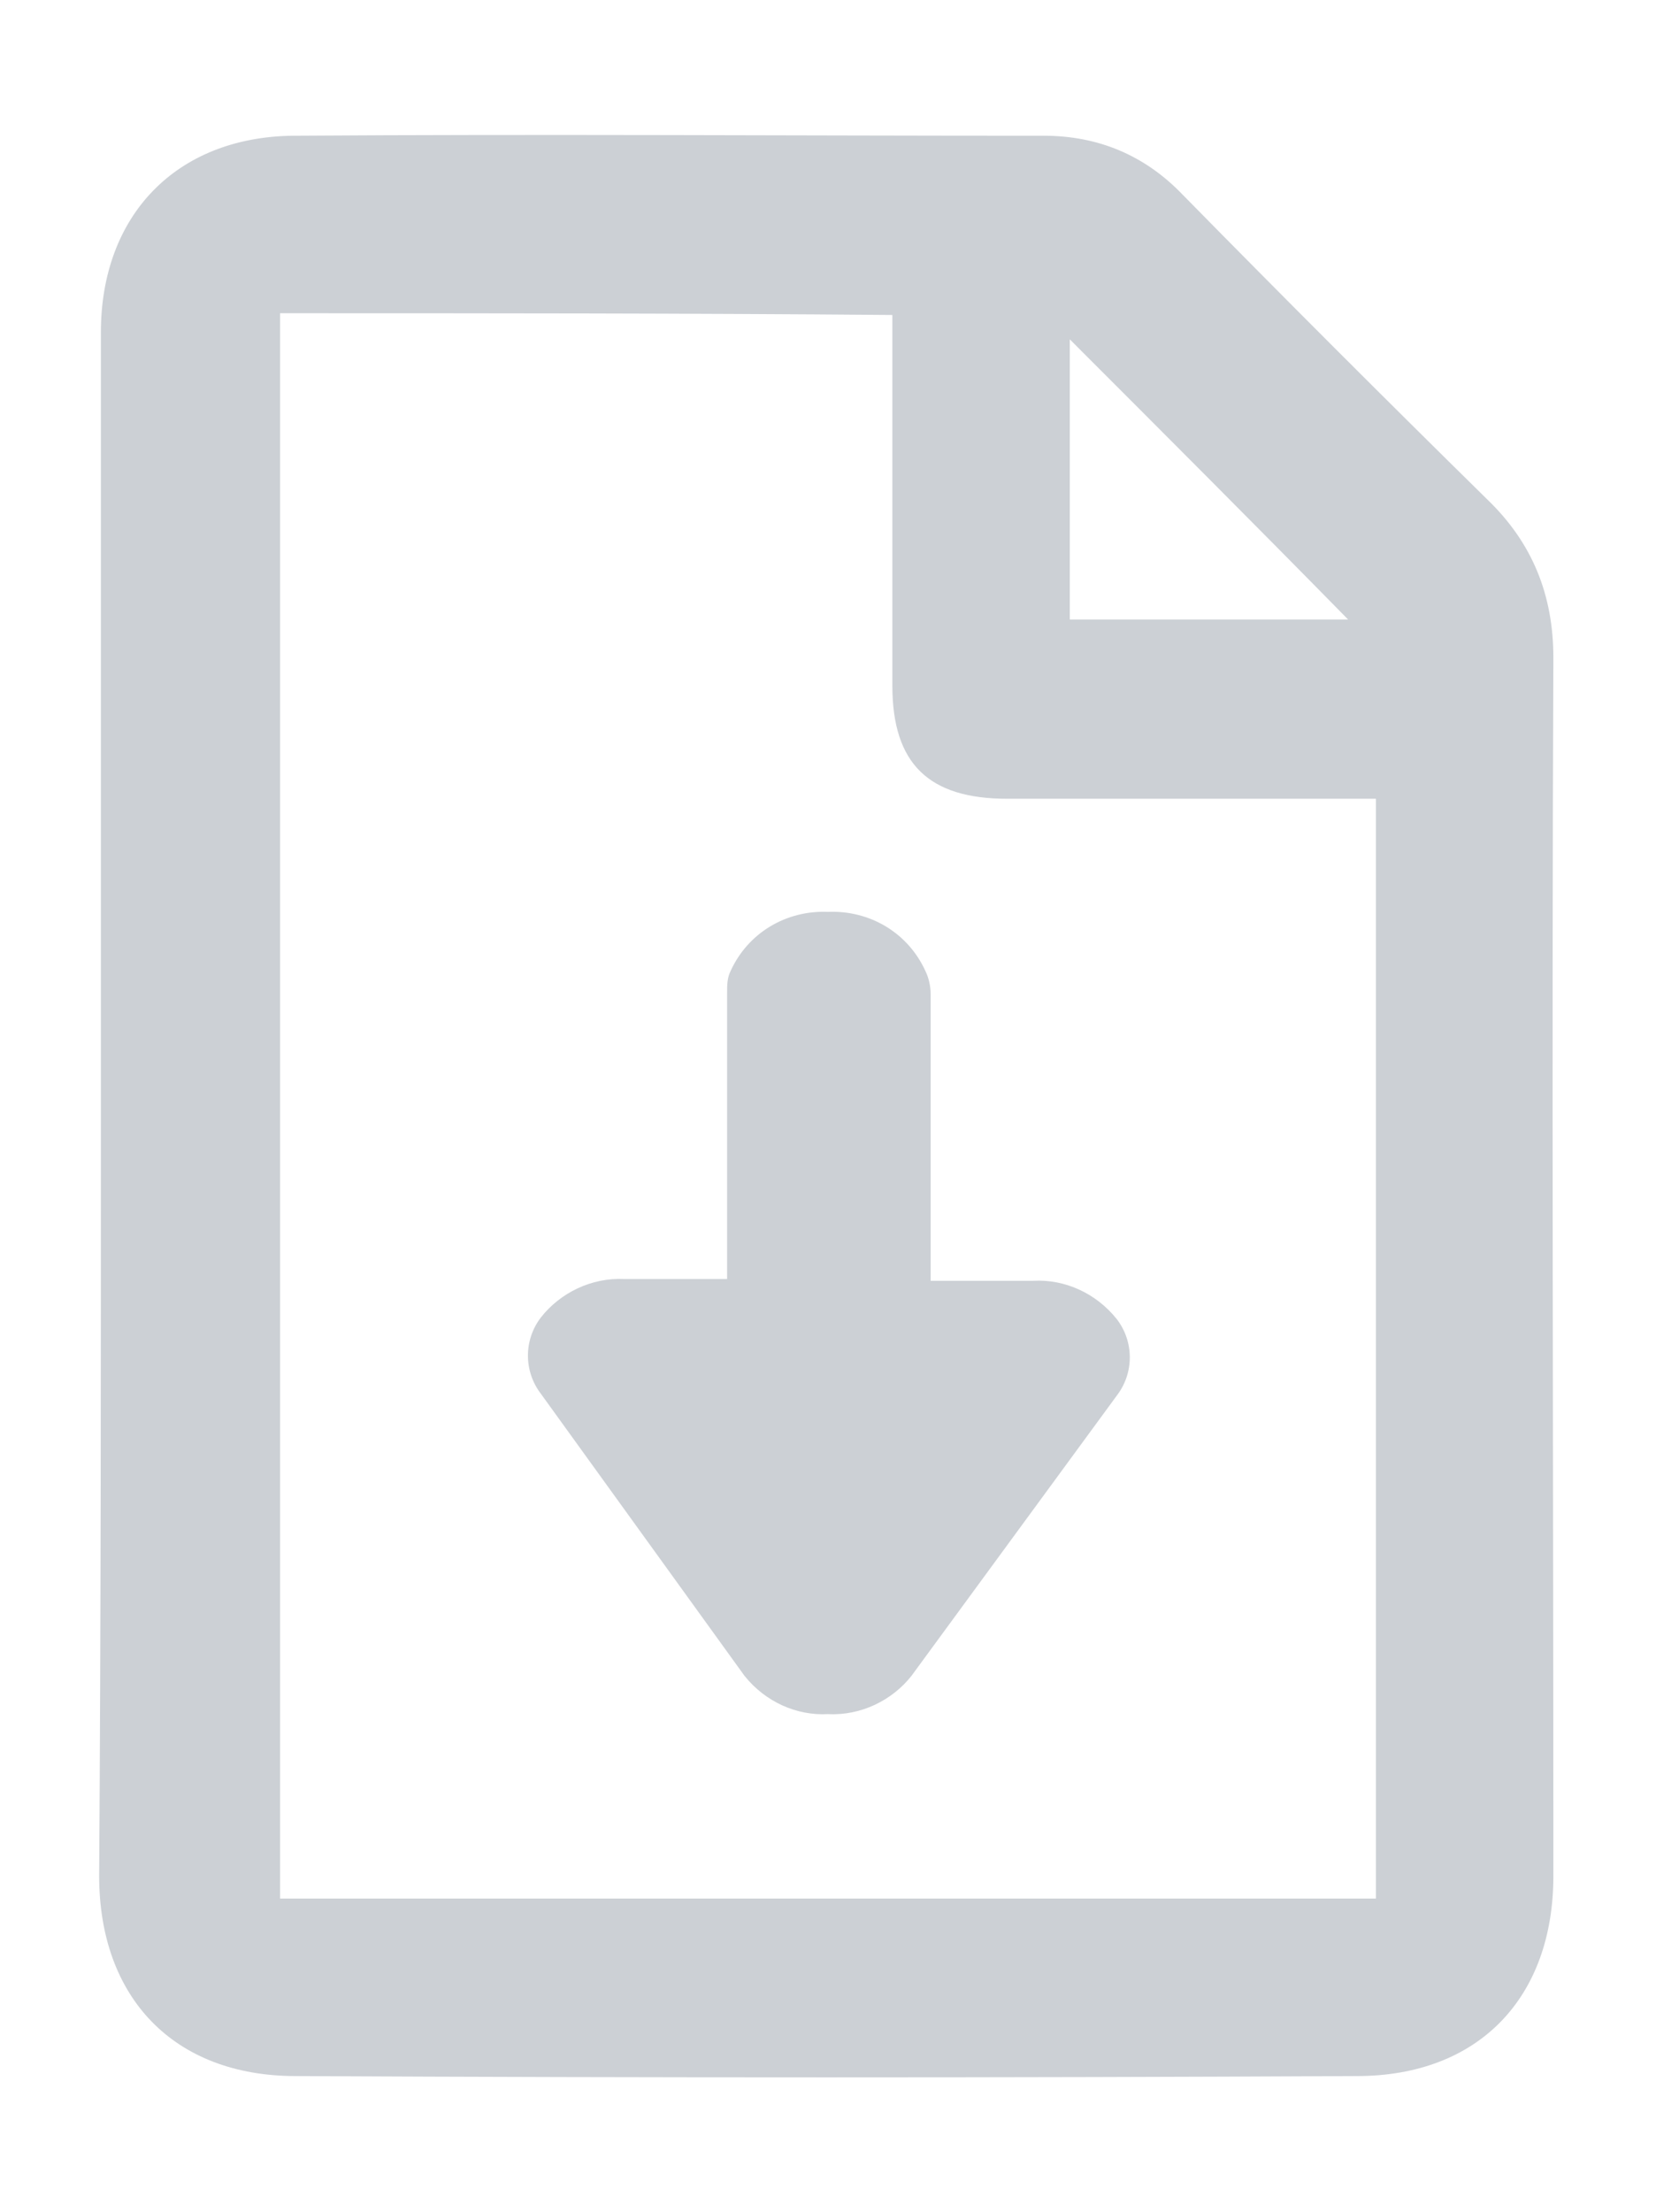
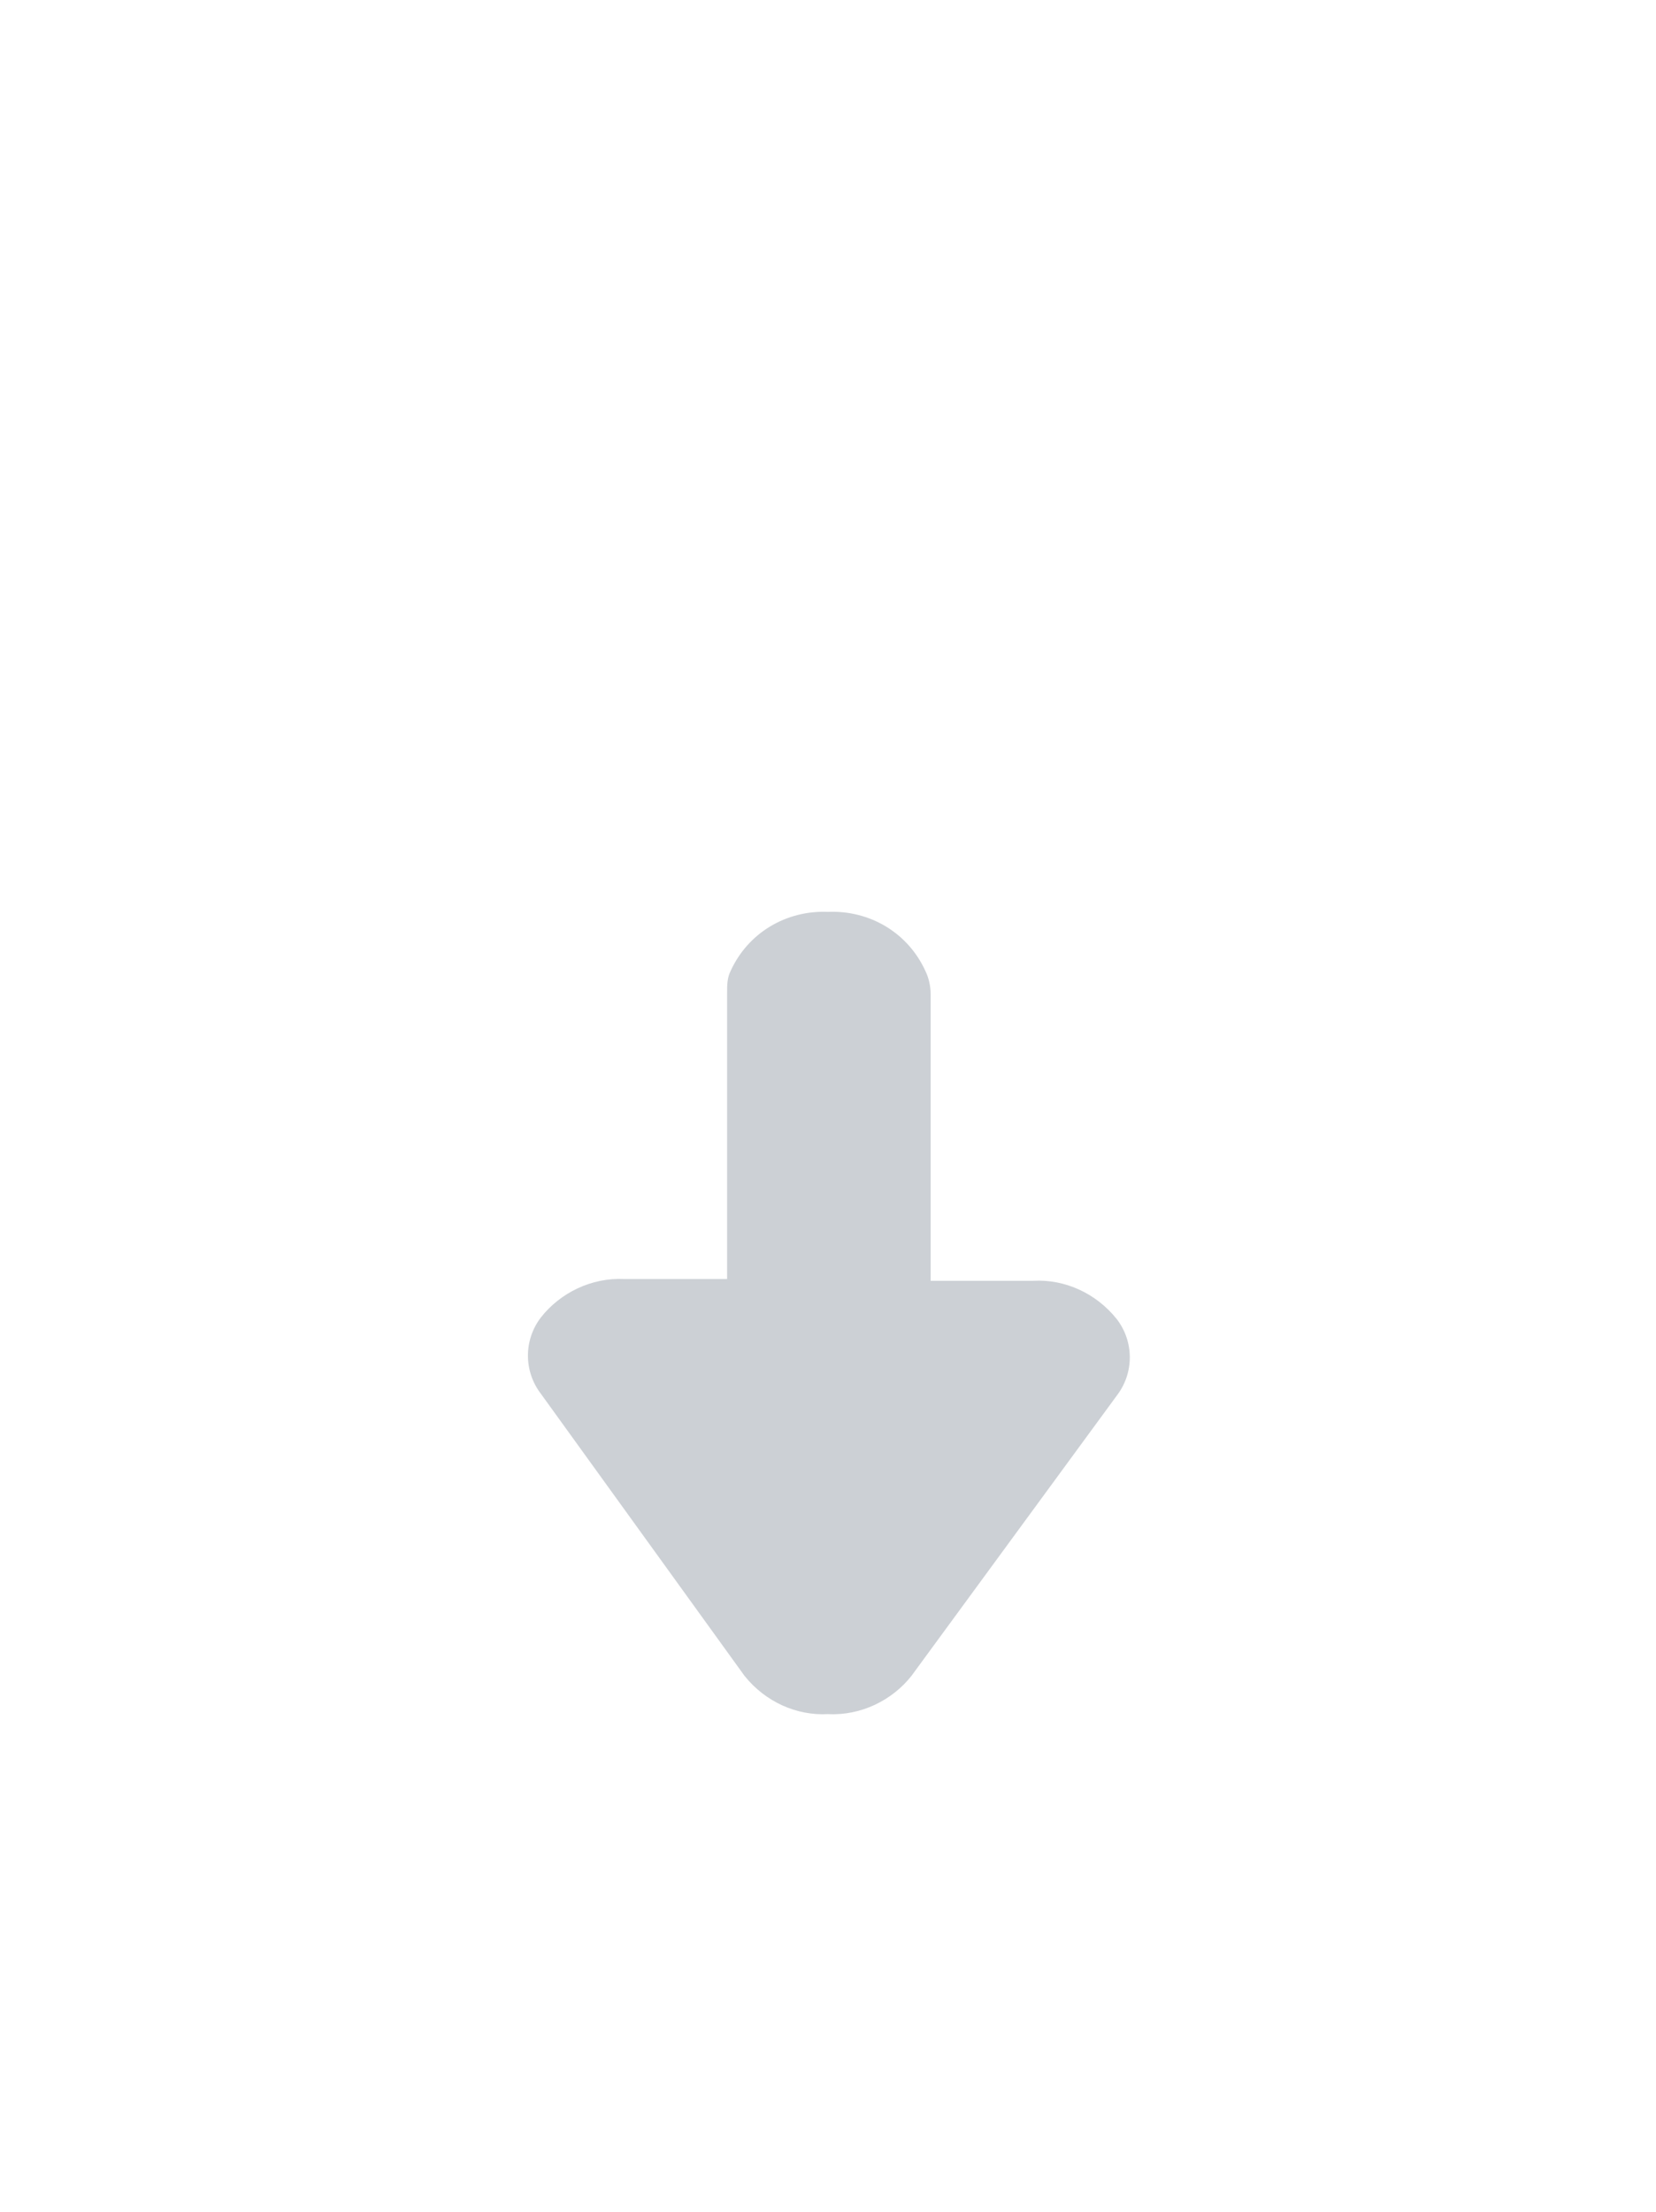
<svg xmlns="http://www.w3.org/2000/svg" version="1.1" id="Layer_1" x="0px" y="0px" viewBox="0 0 95.2 127.1" style="enable-background:new 0 0 95.2 127.1;" xml:space="preserve">
  <style type="text/css">
	.st0{fill:#CCD0D5;}
</style>
  <g>
-     <path class="st0" d="M5.8,63.6c0-14.8,0-29.7,0-44.5c0-6.7,4.3-11.2,11-11.3c14.4-0.1,28.8,0,43.2,0c3.1,0,5.8,1.1,8,3.4   c5.8,5.9,11.6,11.7,17.5,17.5c2.6,2.5,3.8,5.5,3.8,9.1c-0.1,23.3,0,46.7,0,70c0,7-4.3,11.5-11.3,11.5c-20.3,0.1-40.7,0.1-61,0   c-7,0-11.3-4.5-11.3-11.5C5.8,93.1,5.8,78.3,5.8,63.6z M16.1,18c0,30.5,0,60.8,0,91.1c21.2,0,42.1,0,63,0c0-21.2,0-42.1,0-63.2   c-1.1,0-2.1,0-3,0c-6.1,0-12.2,0-18.2,0c-4.5,0-6.6-2-6.6-6.5c0-4.8,0-9.7,0-14.5c0-2.2,0-4.5,0-6.8C39.4,18,27.8,18,16.1,18z    M61.5,35.6c5.7,0,11.2,0,16,0c-5.2-5.3-10.7-10.8-16-16.1C61.5,24.5,61.5,29.9,61.5,35.6z" />
-   </g>
+     </g>
  <g>
    <g>
      <path class="st0" d="M53.2,55.8c-1-2.2-3.2-3.5-5.6-3.4c-2.4-0.1-4.6,1.2-5.6,3.4c-0.2,0.4-0.2,0.8-0.2,1.3v16.4h-5.9    c-1.9-0.1-3.7,0.8-4.8,2.2c-1,1.3-1,3.1,0,4.4l11.7,16.2c1.2,1.5,3,2.3,4.8,2.2c1.9,0.1,3.7-0.8,4.8-2.2l11.8-16.1    c1-1.3,1-3.1,0-4.4c-1.2-1.5-3-2.3-4.8-2.2h-5.9V57.1C53.5,56.7,53.4,56.2,53.2,55.8z" />
    </g>
  </g>
</svg>